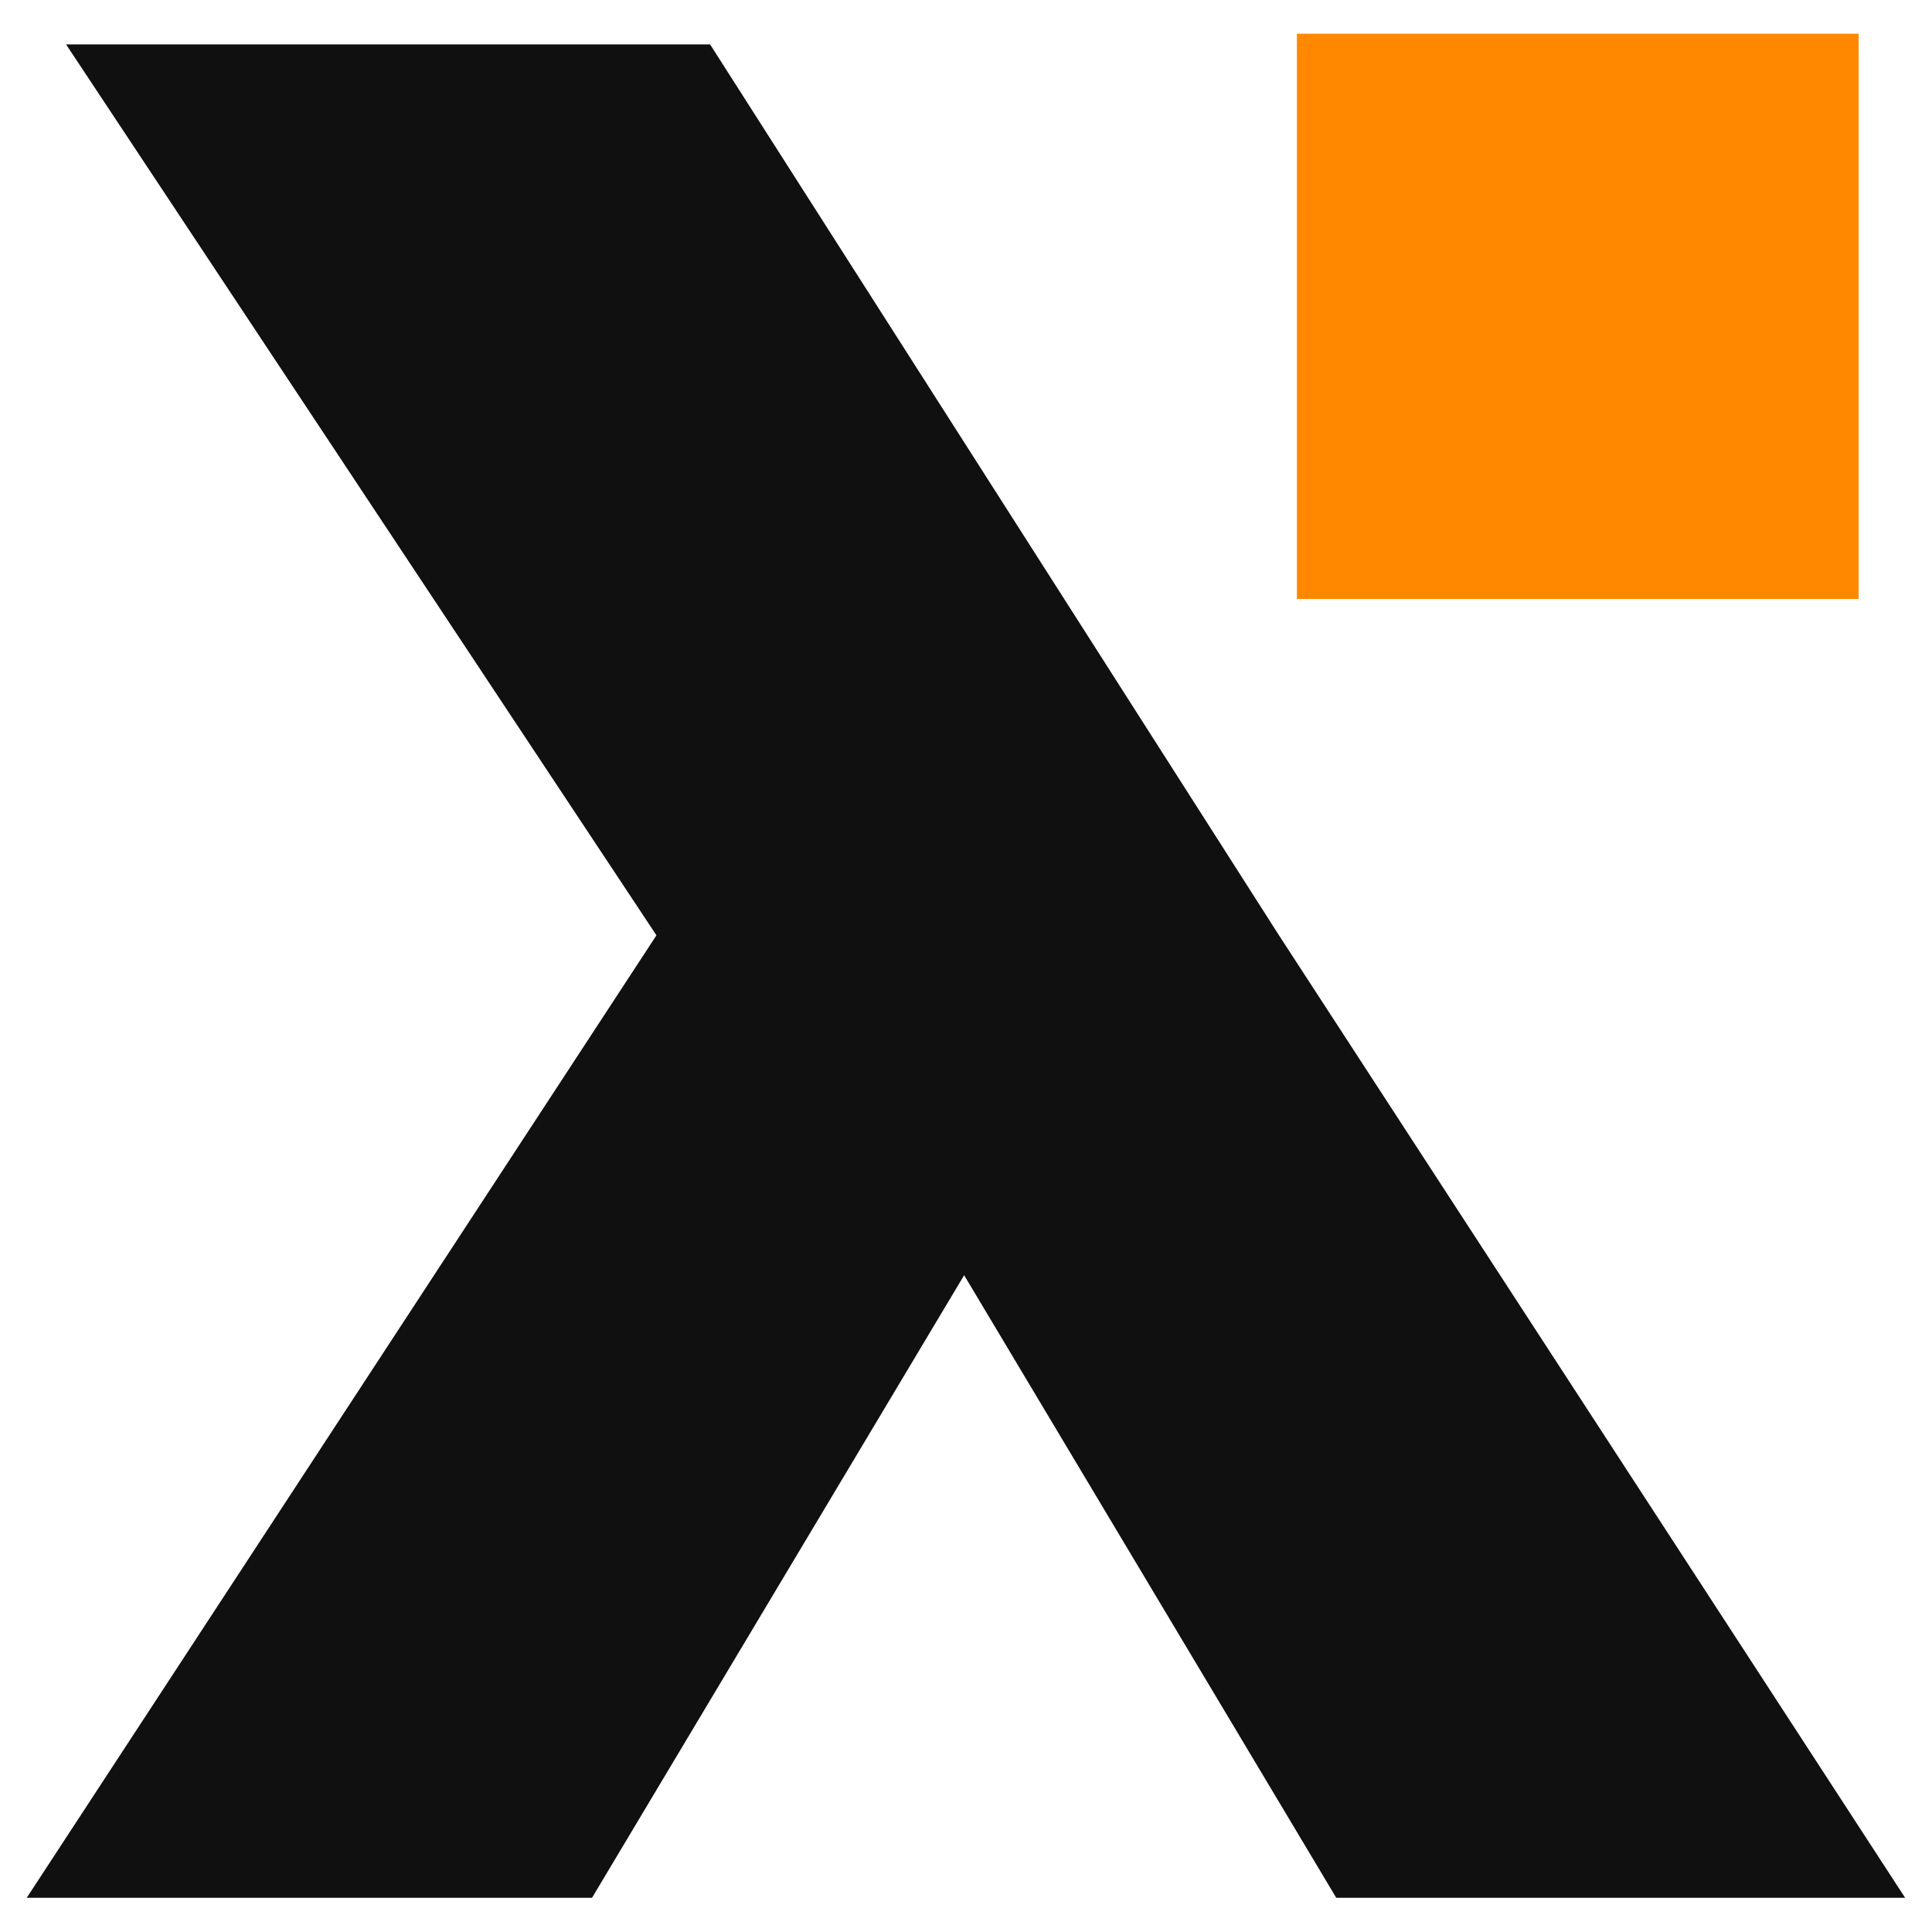
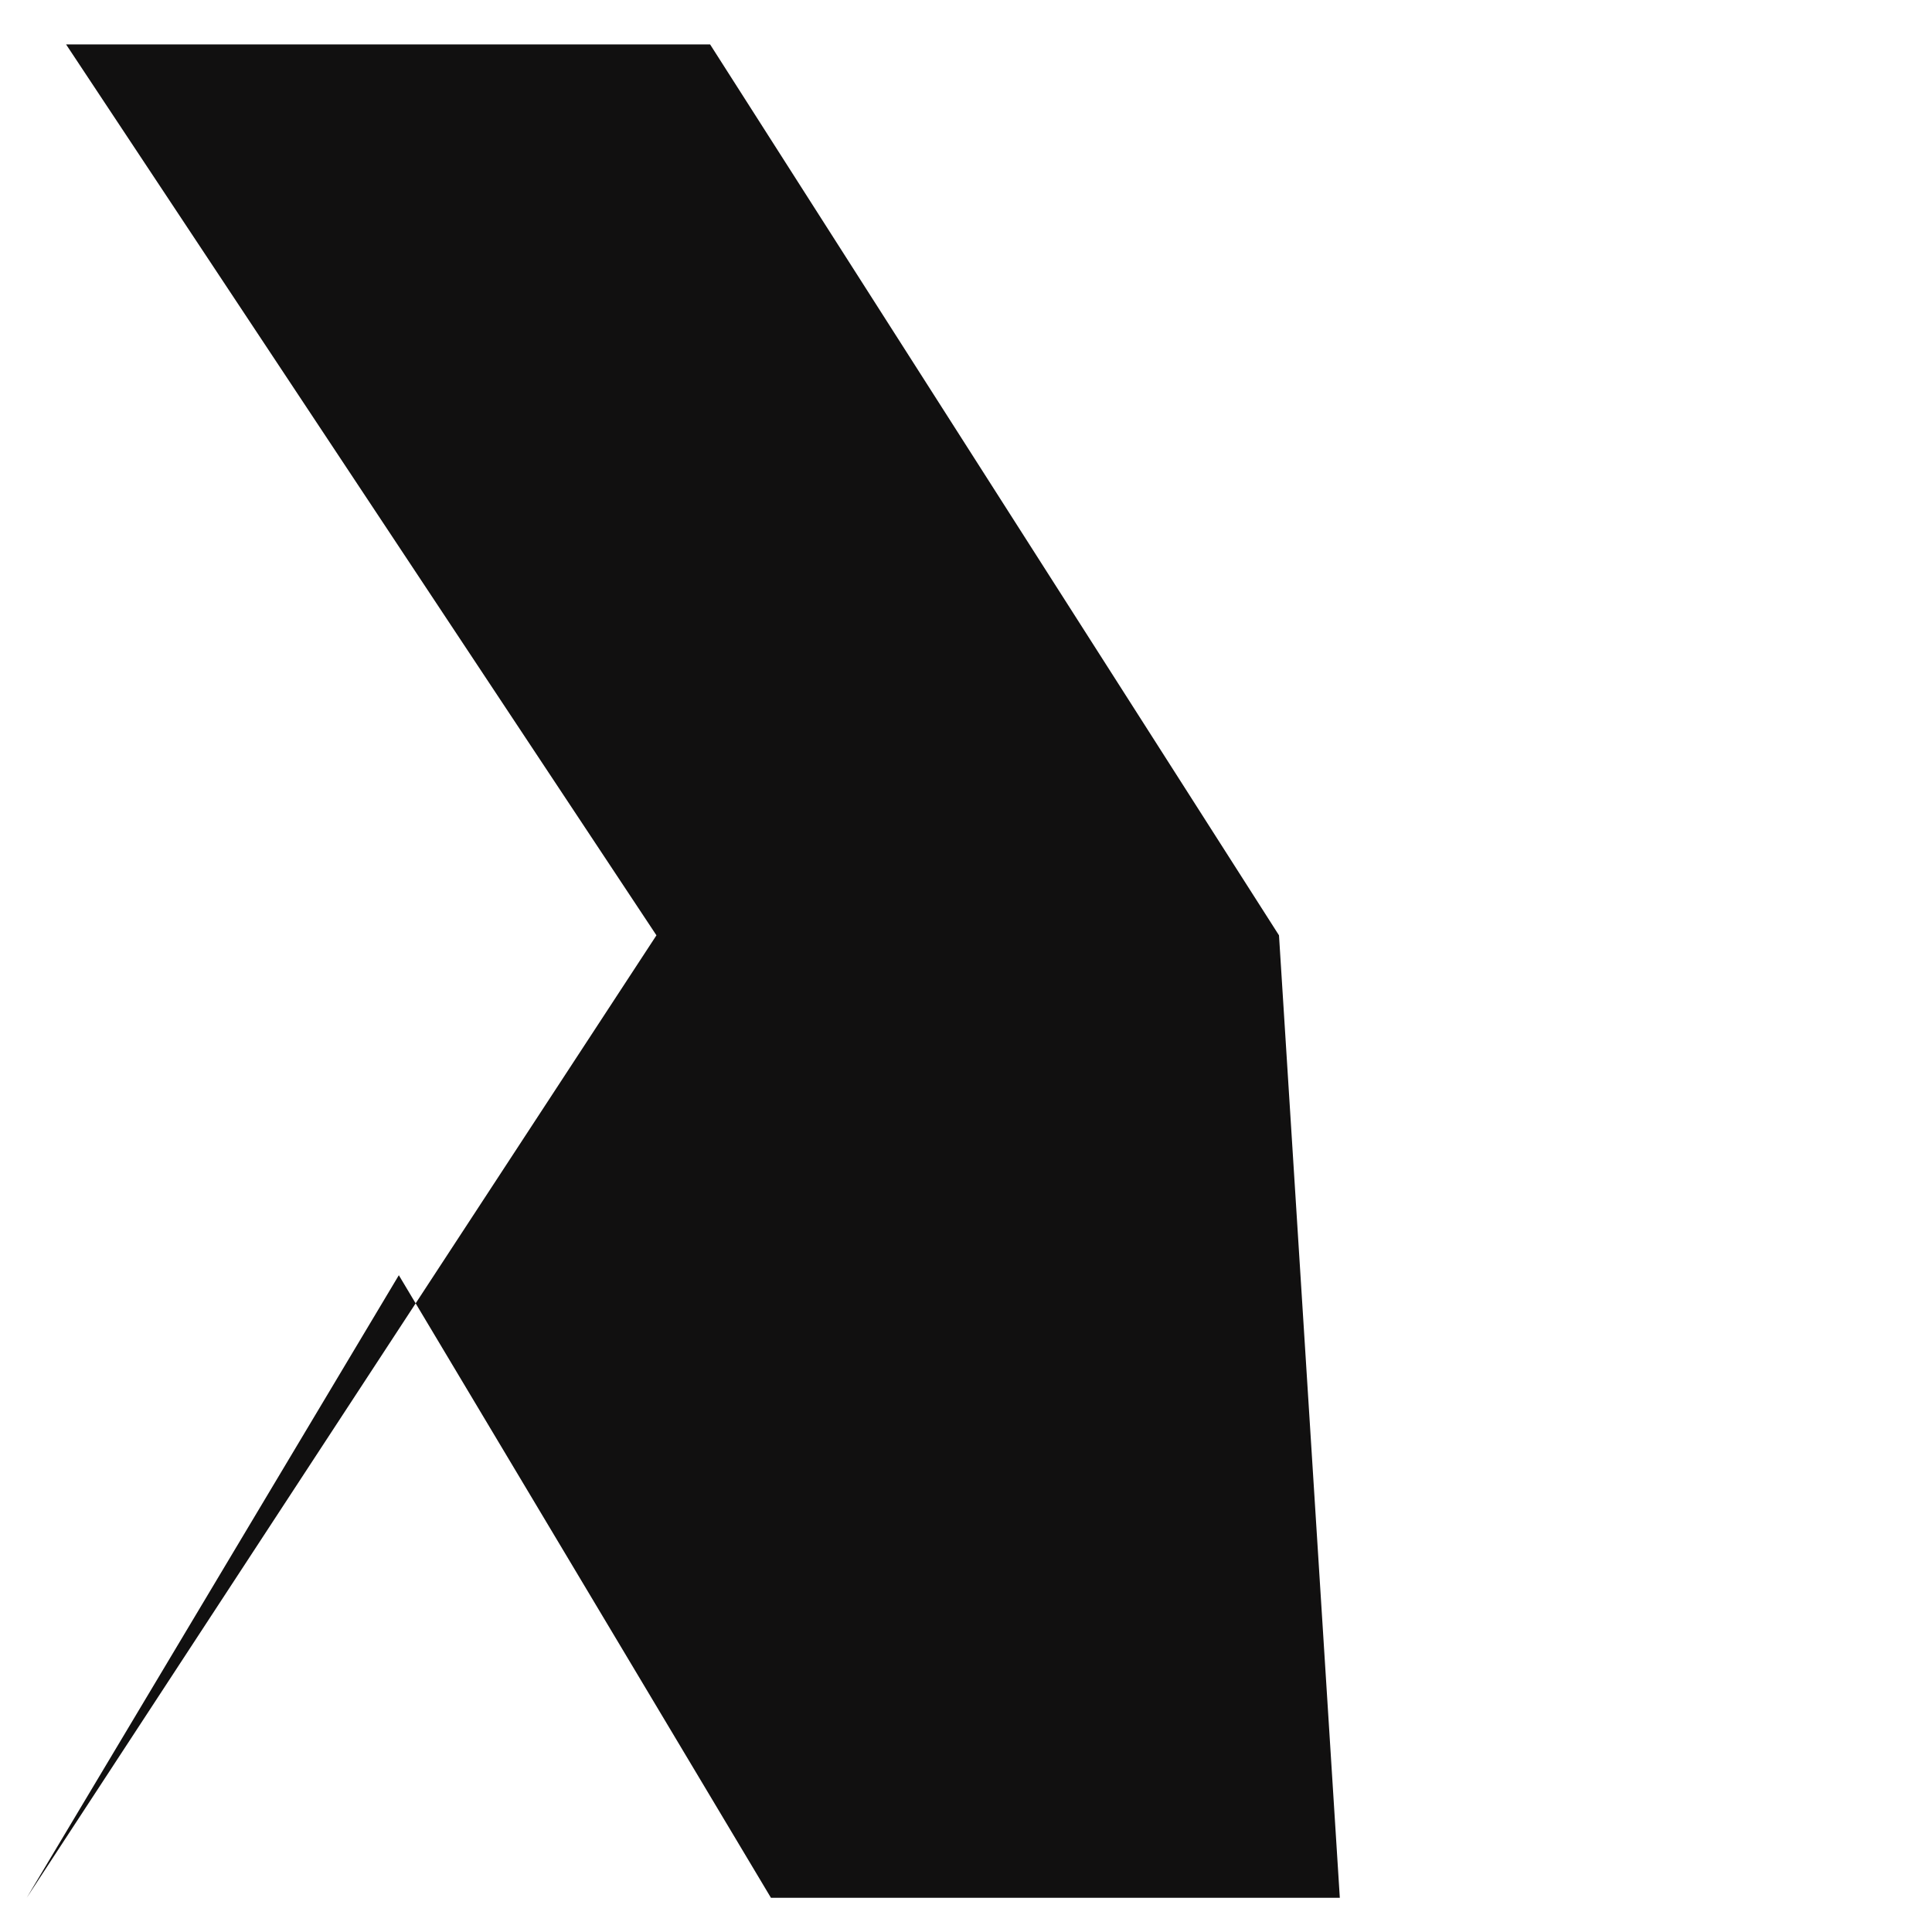
<svg xmlns="http://www.w3.org/2000/svg" version="1.1" width="1000" height="1000">
  <g transform="matrix(18.519,0,0,18.519,13.839,2.628)" style="filter: contrast(1) brightness(1)">
    <svg version="1.1" width="52.6" height="54">
      <svg version="1.1" id="Layer_1" x="0px" y="0px" viewBox="0 0 52.6 54" style="enable-background:new 0 0 52.6 54;" xml:space="preserve">
        <style type="text/css"> .st0{fill:#FF8800;} .st1{fill:#111010;} </style>
-         <path class="st0" d="M35.5,0.8h15.7v15.8H35.5V0.8z" />
-         <path class="st1" d="M35,26L19.1,1.1h-18L17.6,26L0,52.9h15.8l10.4-17.4l10.4,17.4h15.9L35,26z" />
+         <path class="st1" d="M35,26L19.1,1.1h-18L17.6,26L0,52.9l10.4-17.4l10.4,17.4h15.9L35,26z" />
      </svg>
    </svg>
  </g>
</svg>